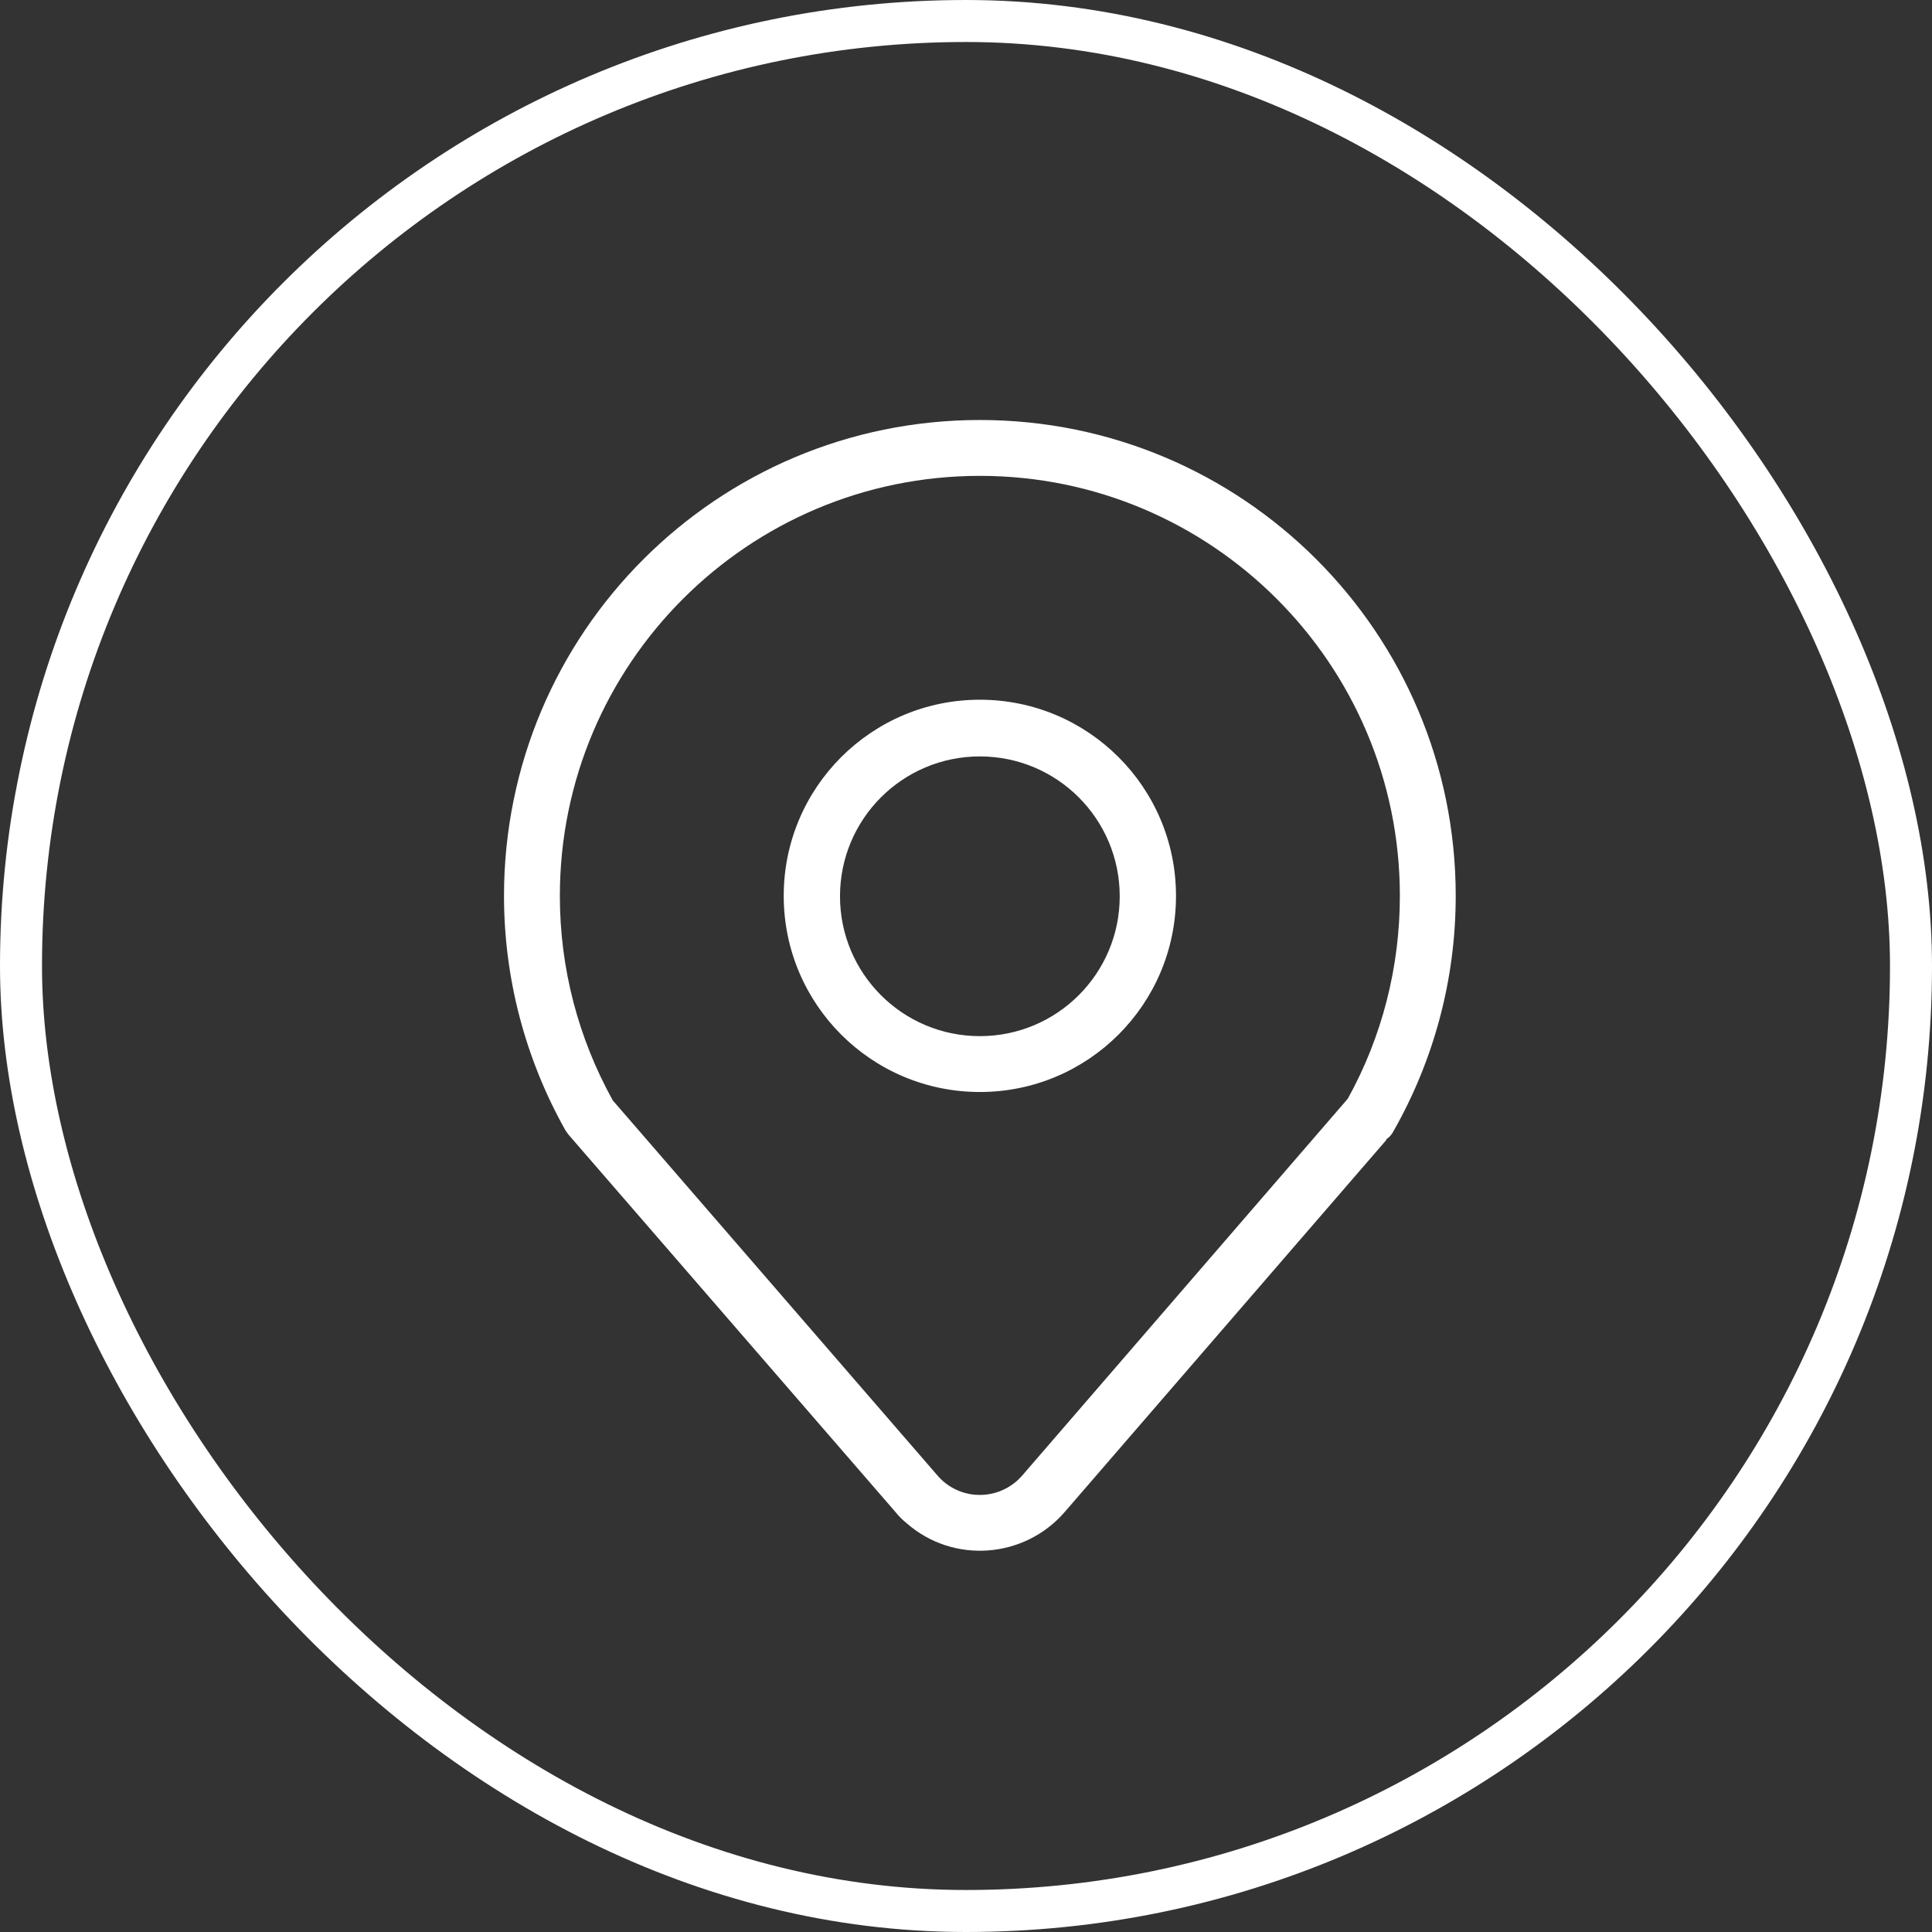
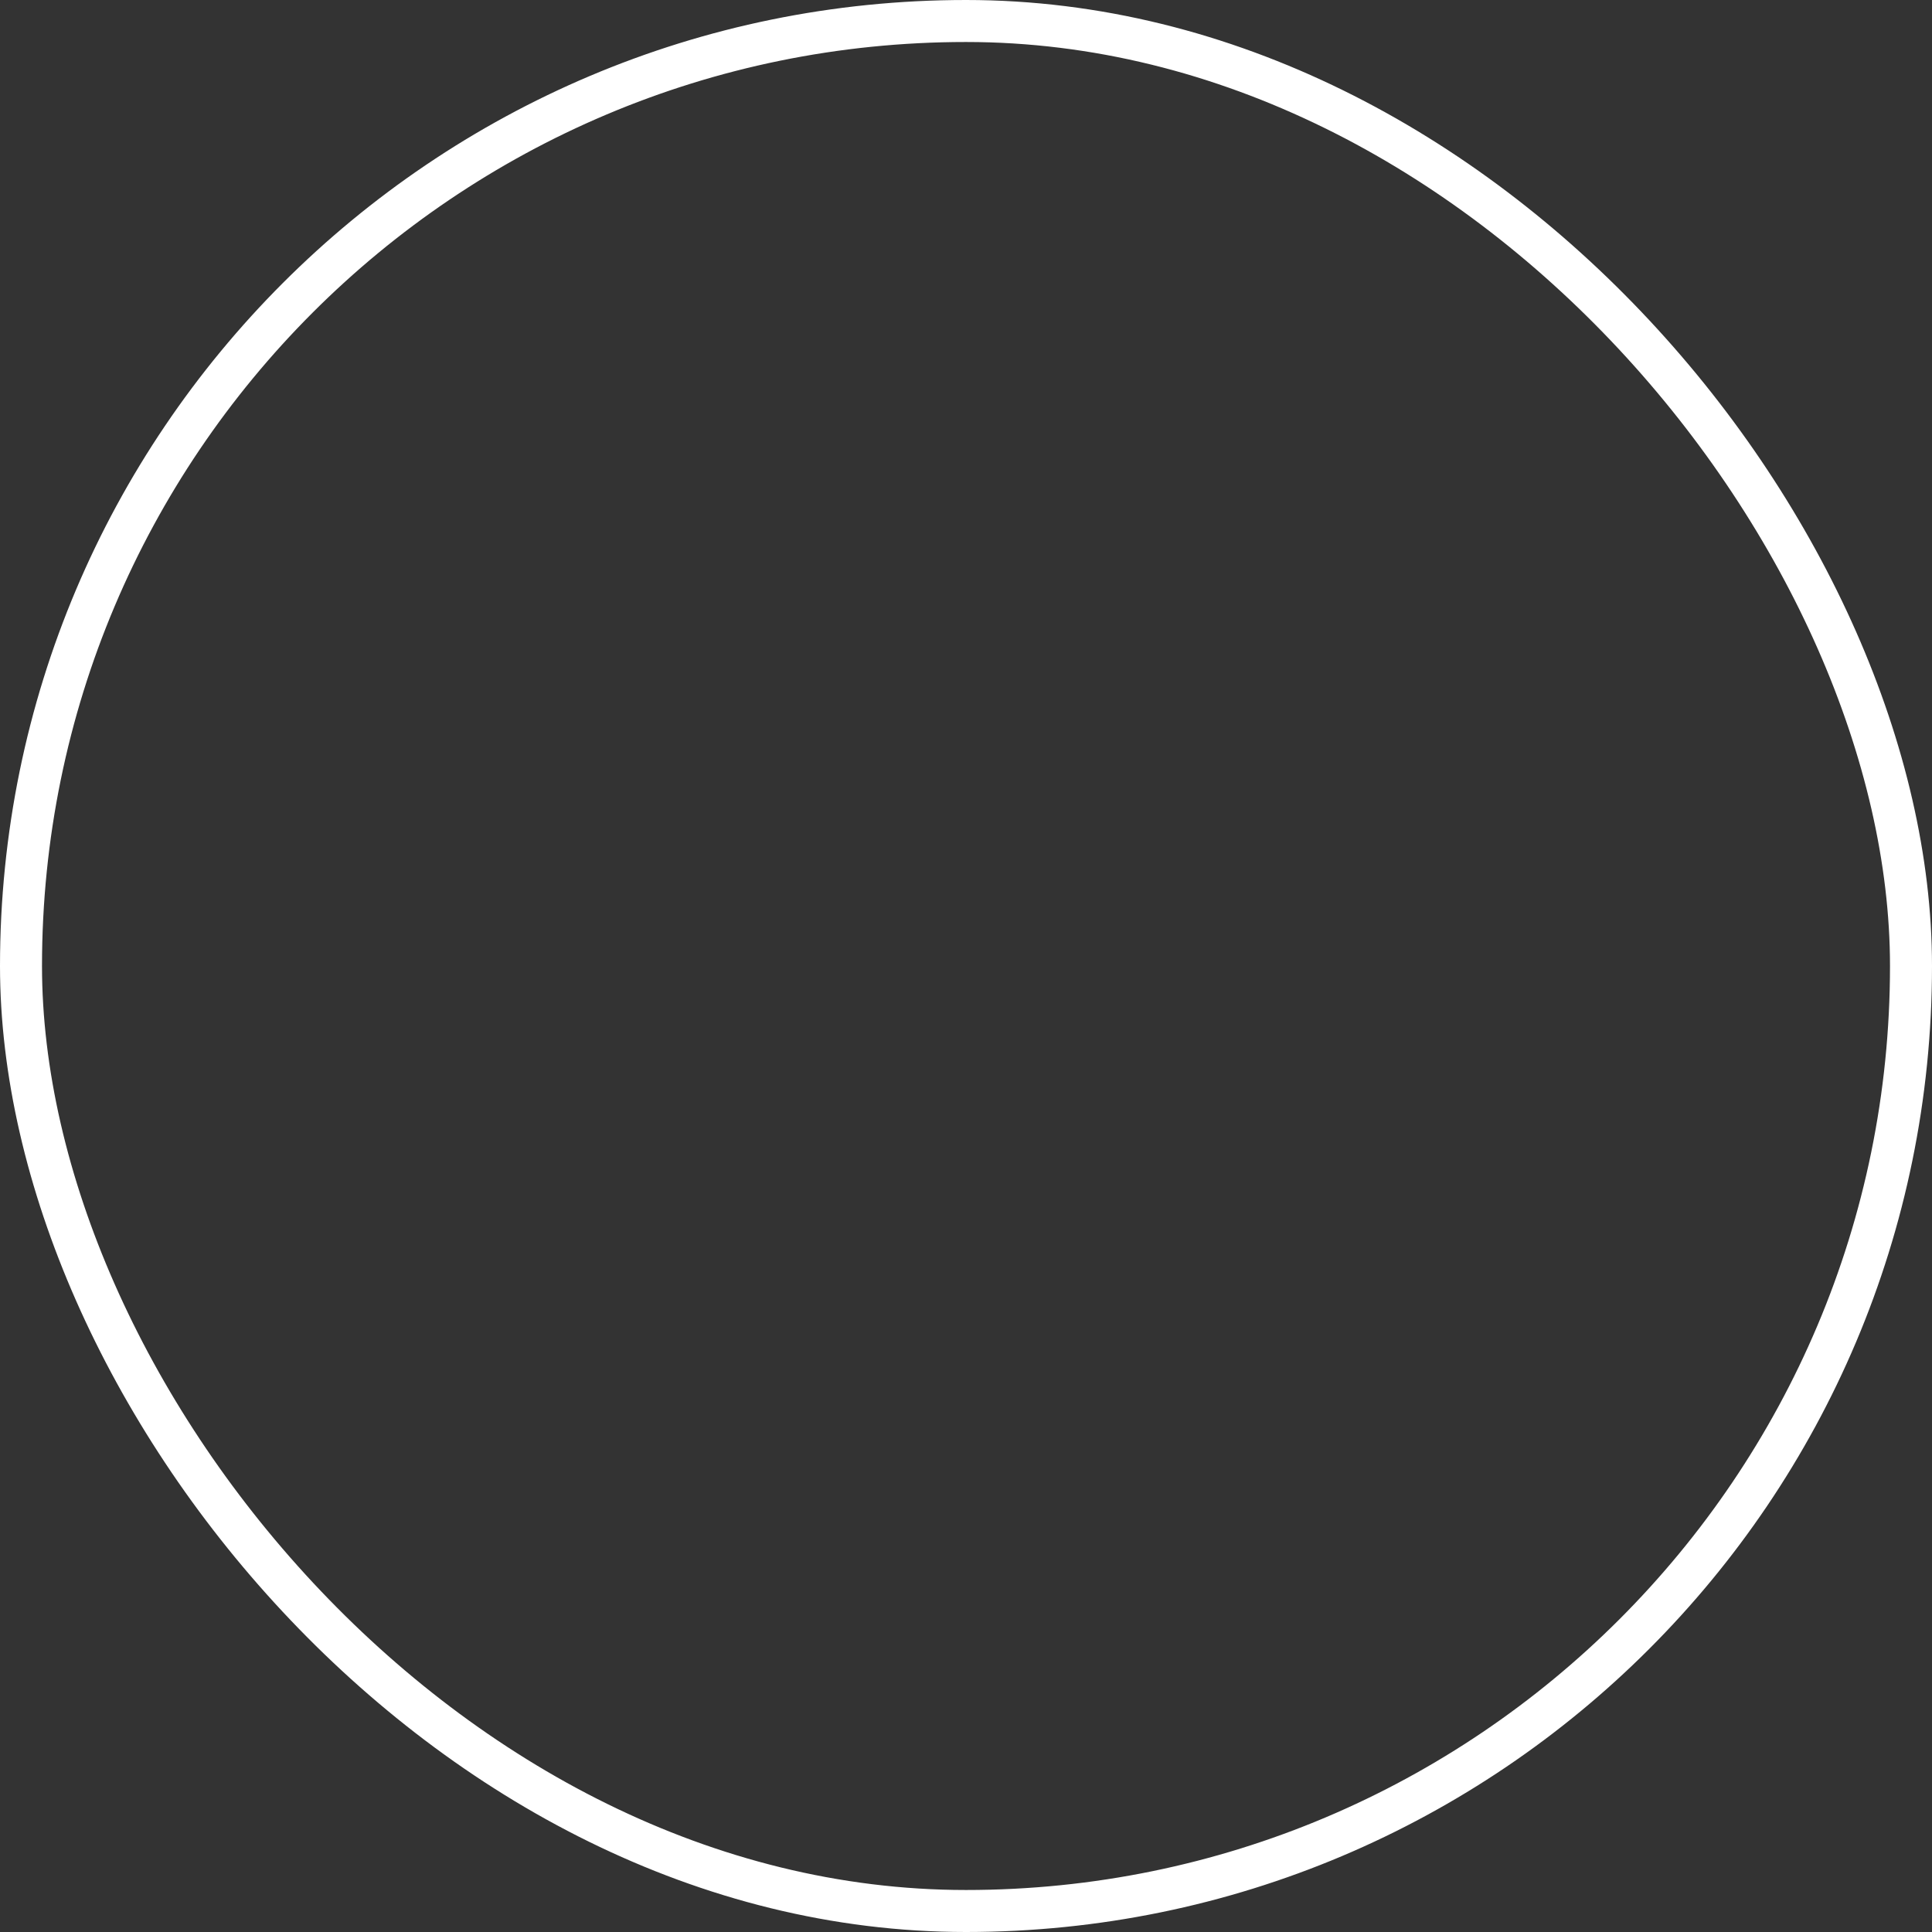
<svg xmlns="http://www.w3.org/2000/svg" width="46" height="46" viewBox="0 0 46 46" fill="none">
  <rect x="0" y="0" width="46" height="46" fill="#333333" stroke="none" />
  <rect x="0.5" y="0.5" width="45" height="45" rx="22.5" stroke="white" />
  <g clip-path="url(#clip0_2009_2622)">
-     <path d="M33.01 27.14L25.35 36C24.39 37.11 22.7 37.24 21.59 36.27C21.49 36.19 21.4 36.1 21.32 36L13.54 27.02C13.54 27.02 13.47 26.93 13.45 26.89C12.5 25.19 12 23.28 12 21.33C12 15.07 17.07 10 23.33 10C29.59 10 34.66 15.07 34.66 21.33C34.66 23.32 34.14 25.24 33.18 26.93C33.14 27.01 33.08 27.08 33 27.13L33.01 27.14ZM32.09 26.16C32.91 24.68 33.33 23.02 33.33 21.33C33.33 15.81 28.85 11.33 23.33 11.33C17.81 11.33 13.33 15.81 13.33 21.33C13.33 23.06 13.77 24.72 14.59 26.2L22.32 35.13C22.8 35.69 23.64 35.75 24.2 35.27C24.25 35.23 24.29 35.18 24.34 35.13L32.09 26.16ZM23.33 26C20.75 26 18.66 23.91 18.66 21.33C18.66 18.75 20.75 16.66 23.33 16.66C25.91 16.66 28 18.75 28 21.33C28 23.91 25.91 26 23.33 26ZM23.33 24.67C25.17 24.67 26.66 23.18 26.66 21.34C26.66 19.5 25.17 18.01 23.33 18.01C21.49 18.01 20 19.5 20 21.34C20 23.18 21.49 24.67 23.33 24.67Z" fill="white" />
-   </g>
+     </g>
  <defs>
    <clipPath id="clip0_2009_2622">
      <rect width="22.67" height="26.92" fill="white" transform="translate(12 10)" />
    </clipPath>
  </defs>
</svg>